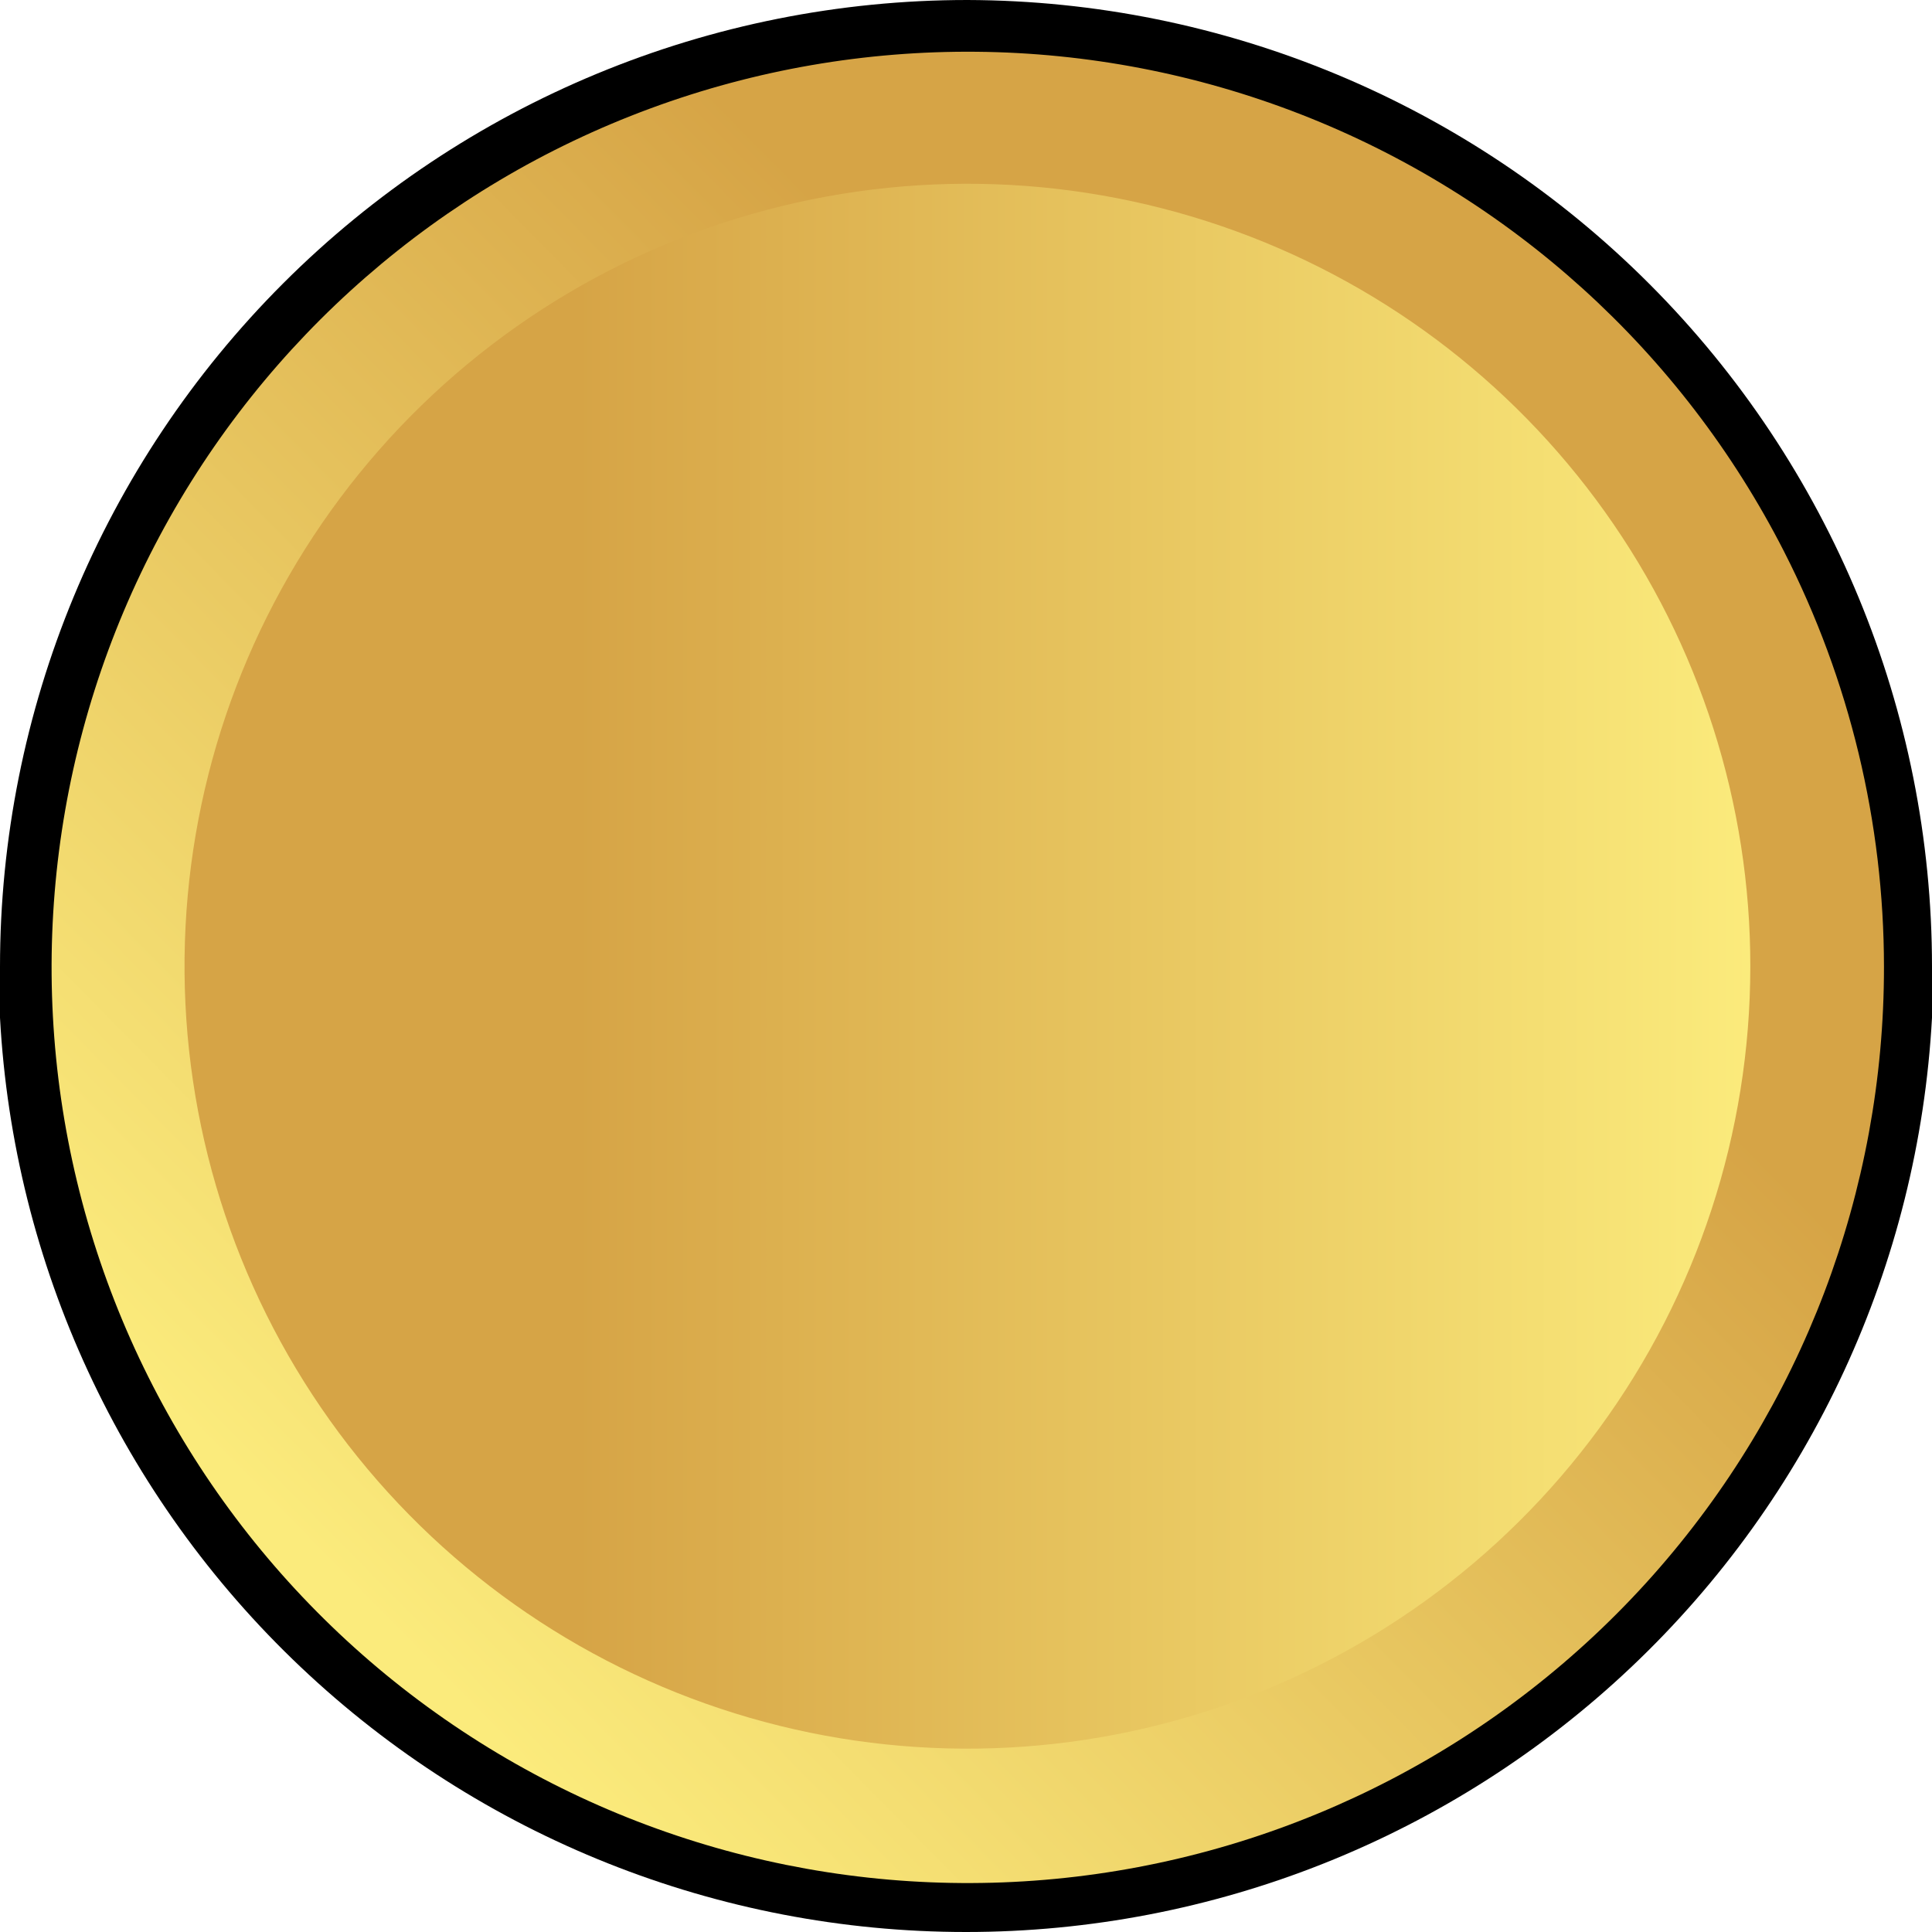
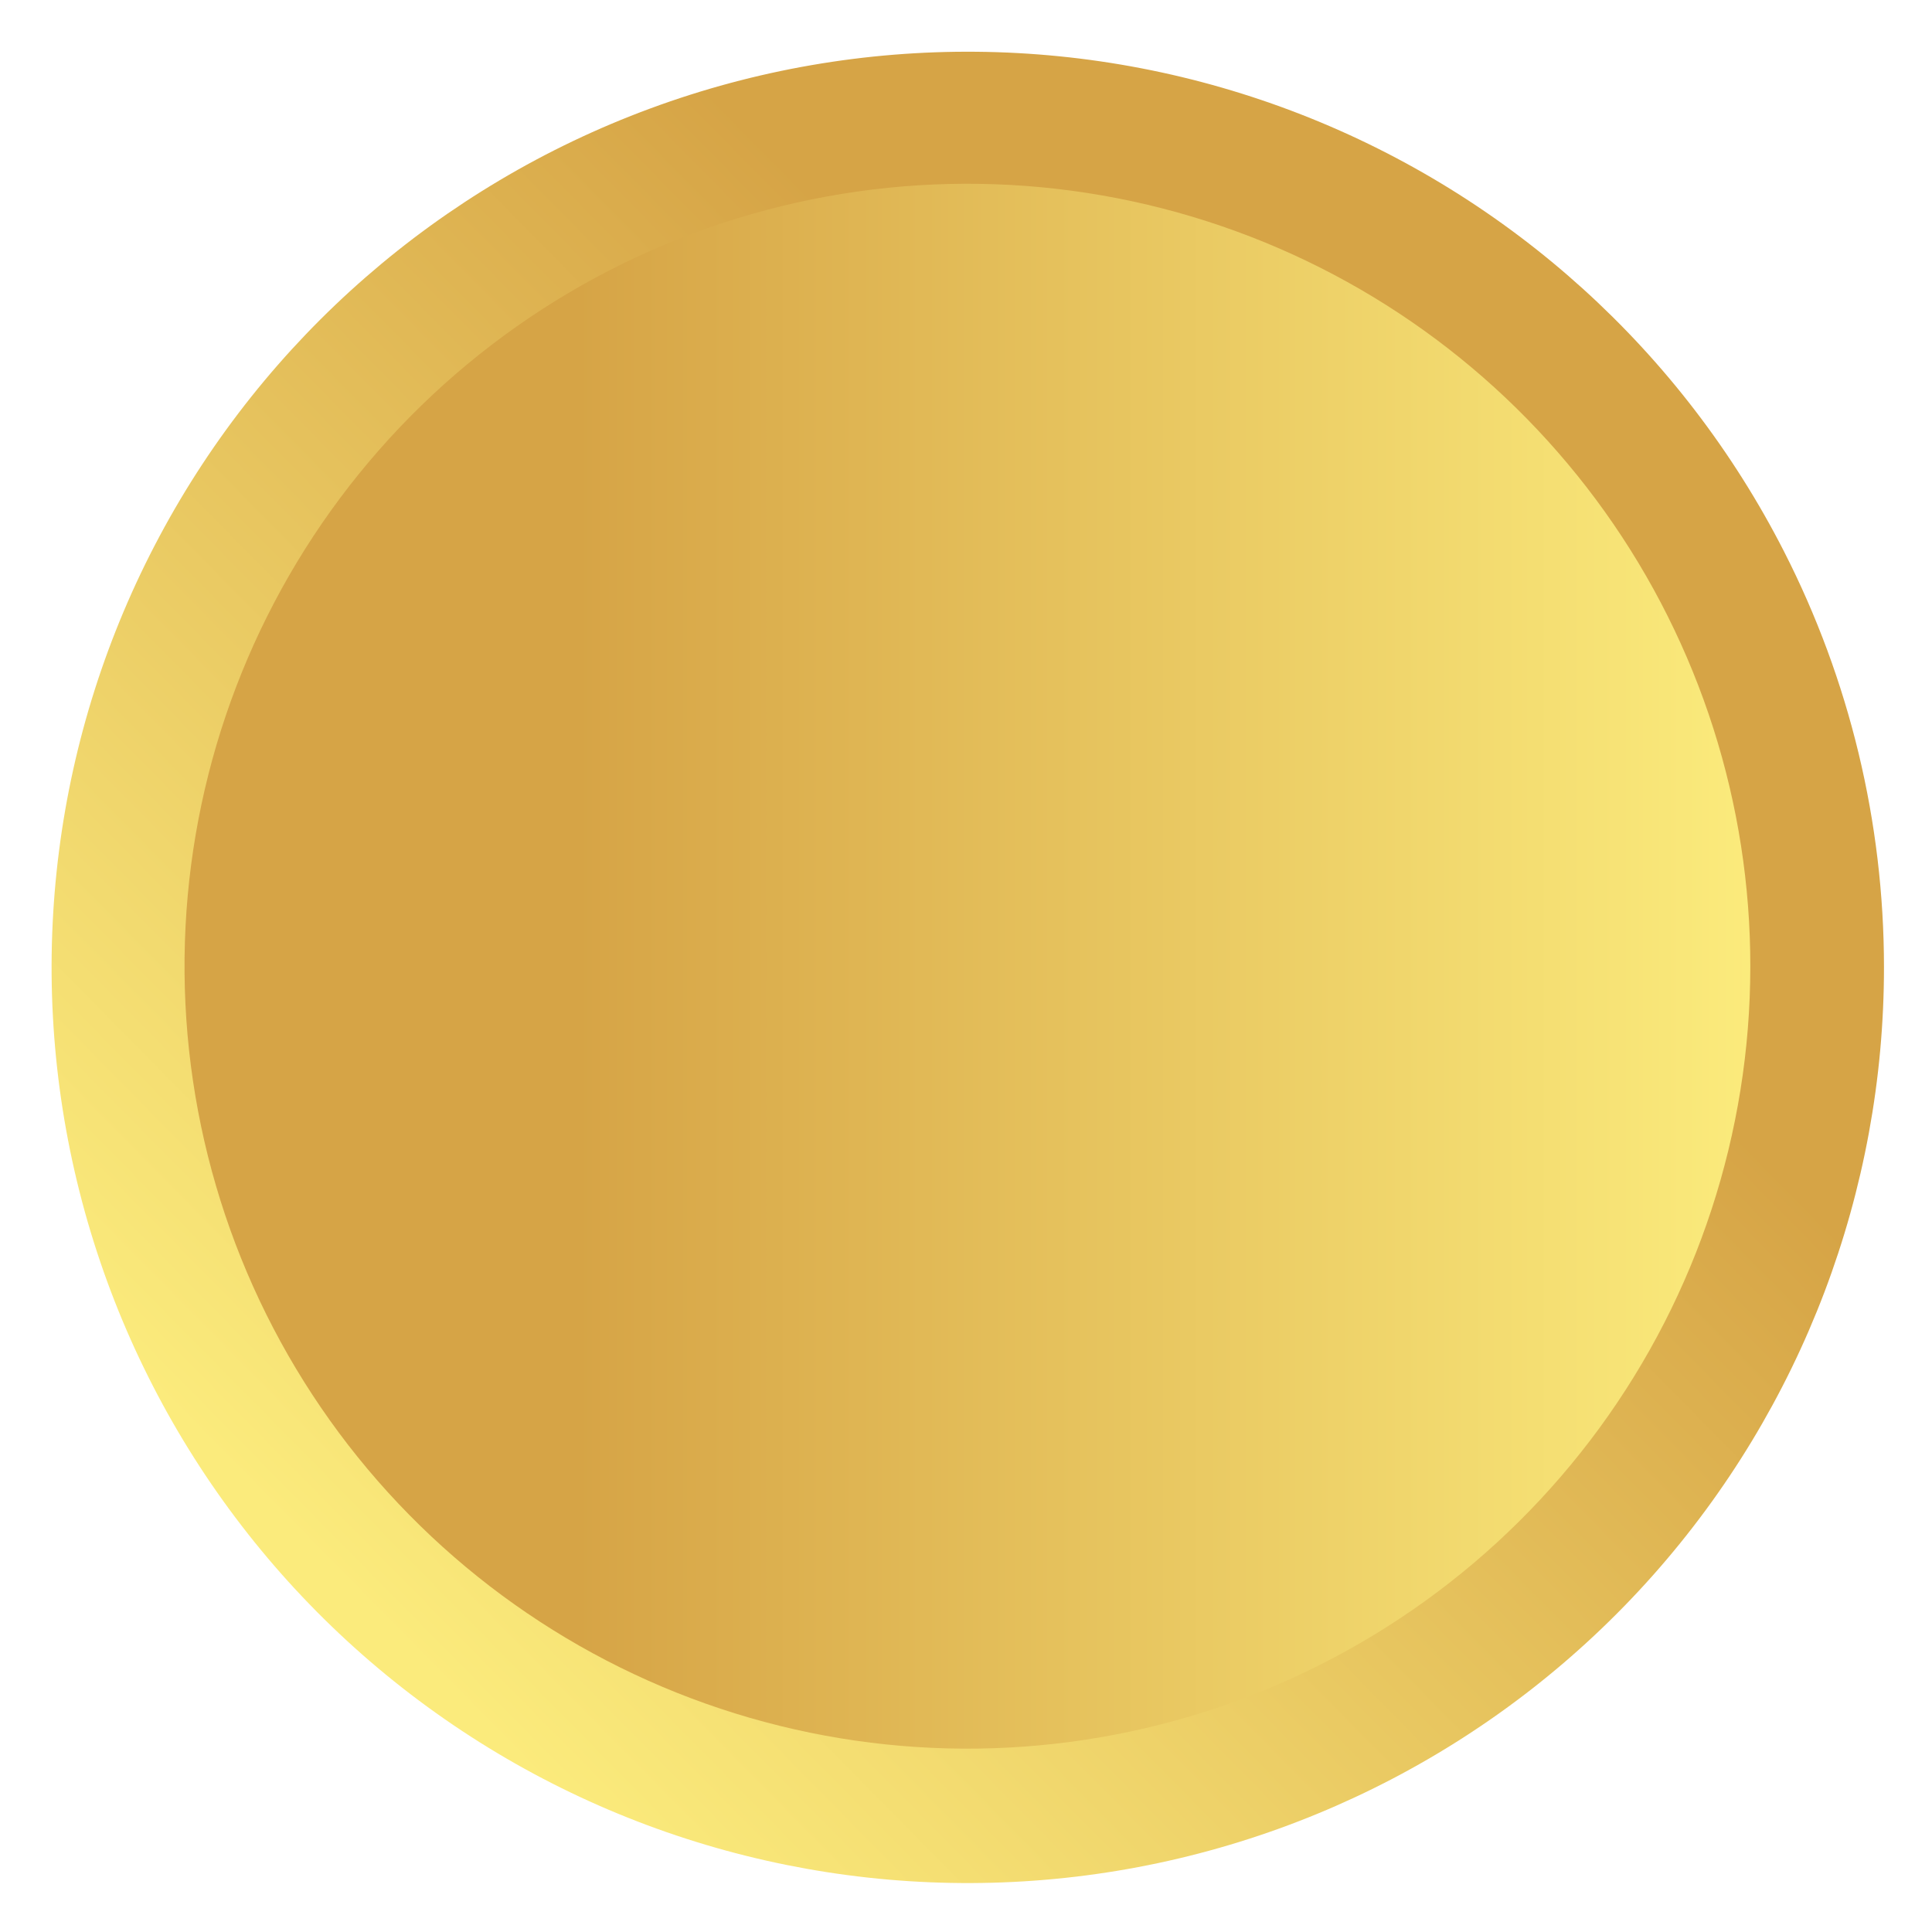
<svg xmlns="http://www.w3.org/2000/svg" xmlns:xlink="http://www.w3.org/1999/xlink" width="56" height="56" viewBox="0 0 56 56" fill="none">
  <g clip-path="url(#clip0_1774_9411)">
-     <path d="M28.041 0C20.605 0 13.472 2.953 8.213 8.208C2.954 13.464 0 20.593 0 28.025L0 29.499C0.39 36.658 3.51 43.394 8.719 48.323C13.927 53.253 20.827 56 28 56C35.173 56 42.073 53.253 47.281 48.323C52.49 43.394 55.61 36.658 56 29.499V28.025C56 20.607 53.057 13.491 47.816 8.238C42.575 2.984 35.464 0.022 28.041 0V0ZM28.041 53.103C21.663 53.024 15.553 50.52 10.956 46.099C6.359 41.679 3.619 35.674 3.294 29.307C2.968 22.939 5.082 16.687 9.204 11.821C13.327 6.956 19.149 3.842 25.487 3.114C25.86 3.114 26.255 3.041 26.64 3.021C27.024 3 27.574 3.021 28.041 3.021H29.444C29.829 3.028 30.215 3.059 30.596 3.114C36.934 3.842 42.756 6.956 46.879 11.821C51.002 16.687 53.115 22.939 52.789 29.307C52.464 35.674 49.724 41.679 45.127 46.099C40.53 50.52 34.42 53.024 28.041 53.103Z" fill="black" />
    <path d="M51.711 15.985C48.757 10.194 43.78 5.689 37.724 3.322C31.667 0.955 24.952 0.891 18.852 3.143C12.752 5.394 7.69 9.805 4.627 15.538C1.563 21.271 0.711 27.928 2.232 34.247C3.753 40.566 7.54 46.108 12.877 49.821C18.214 53.535 24.729 55.163 31.186 54.396C37.644 53.629 43.595 50.52 47.912 45.66C52.229 40.799 54.612 34.524 54.608 28.025C54.606 23.839 53.613 19.713 51.711 15.985ZM49.197 29.478C48.84 34.844 46.456 39.874 42.526 43.549C38.597 47.223 33.417 49.267 28.036 49.267C22.655 49.267 17.475 47.223 13.546 43.549C9.617 39.874 7.232 34.844 6.875 29.478V28.004C6.875 25.22 7.424 22.462 8.49 19.889C9.557 17.316 11.12 14.979 13.09 13.009C15.06 11.04 17.399 9.478 19.974 8.413C22.548 7.347 25.307 6.798 28.093 6.798C30.88 6.798 33.639 7.347 36.213 8.413C38.788 9.478 41.127 11.04 43.097 13.009C45.067 14.979 46.63 17.316 47.696 19.889C48.763 22.462 49.312 25.22 49.312 28.004C49.26 28.513 49.239 29.063 49.197 29.499V29.478Z" fill="url(#paint0_linear_1774_9411)" />
    <path d="M50.734 28.025C50.73 32.831 49.199 37.511 46.362 41.39C43.524 45.27 39.527 48.148 34.947 49.61C30.367 51.073 25.44 51.043 20.878 49.526C16.315 48.009 12.353 45.083 9.562 41.17C6.771 37.256 5.297 32.558 5.35 27.753C5.404 22.948 6.983 18.284 9.86 14.434C12.738 10.584 16.764 7.747 21.359 6.332C25.954 4.917 30.88 4.997 35.427 6.561C39.899 8.097 43.778 10.992 46.523 14.841C49.267 18.689 50.74 23.299 50.734 28.025Z" fill="url(#paint1_linear_1774_9411)" />
    <mask id="mask0_1774_9411" style="mask-type:alpha" maskUnits="userSpaceOnUse" x="7" y="7" width="42" height="42">
      <circle cx="28" cy="28" r="20.741" fill="white" />
    </mask>
    <g mask="url(#mask0_1774_9411)">
      <rect x="7.259" y="7.259" width="41.481" height="41.481" fill="url(#pattern0)" />
    </g>
  </g>
  <defs>
    <pattern id="pattern0" patternContentUnits="objectBoundingBox" width="1" height="1">
      <use xlink:href="#image0_1774_9411" transform="scale(0.005)" />
    </pattern>
    <linearGradient id="paint0_linear_1774_9411" x1="9.887" y1="45.876" x2="46.037" y2="10.237" gradientUnits="userSpaceOnUse">
      <stop stop-color="#FBEB7C" />
      <stop offset="0.75" stop-color="#D6A446" />
      <stop offset="1" stop-color="#D6A446" />
    </linearGradient>
    <linearGradient id="paint1_linear_1774_9411" x1="5.349" y1="28.006" x2="50.734" y2="28.006" gradientUnits="userSpaceOnUse">
      <stop stop-color="#D6A446" />
      <stop offset="0.25" stop-color="#D6A446" />
      <stop offset="1" stop-color="#FBEB7C" />
    </linearGradient>
    <clipPath id="clip0_1774_9411">
      <rect width="56" height="56" fill="white" />
    </clipPath>
  </defs>
</svg>